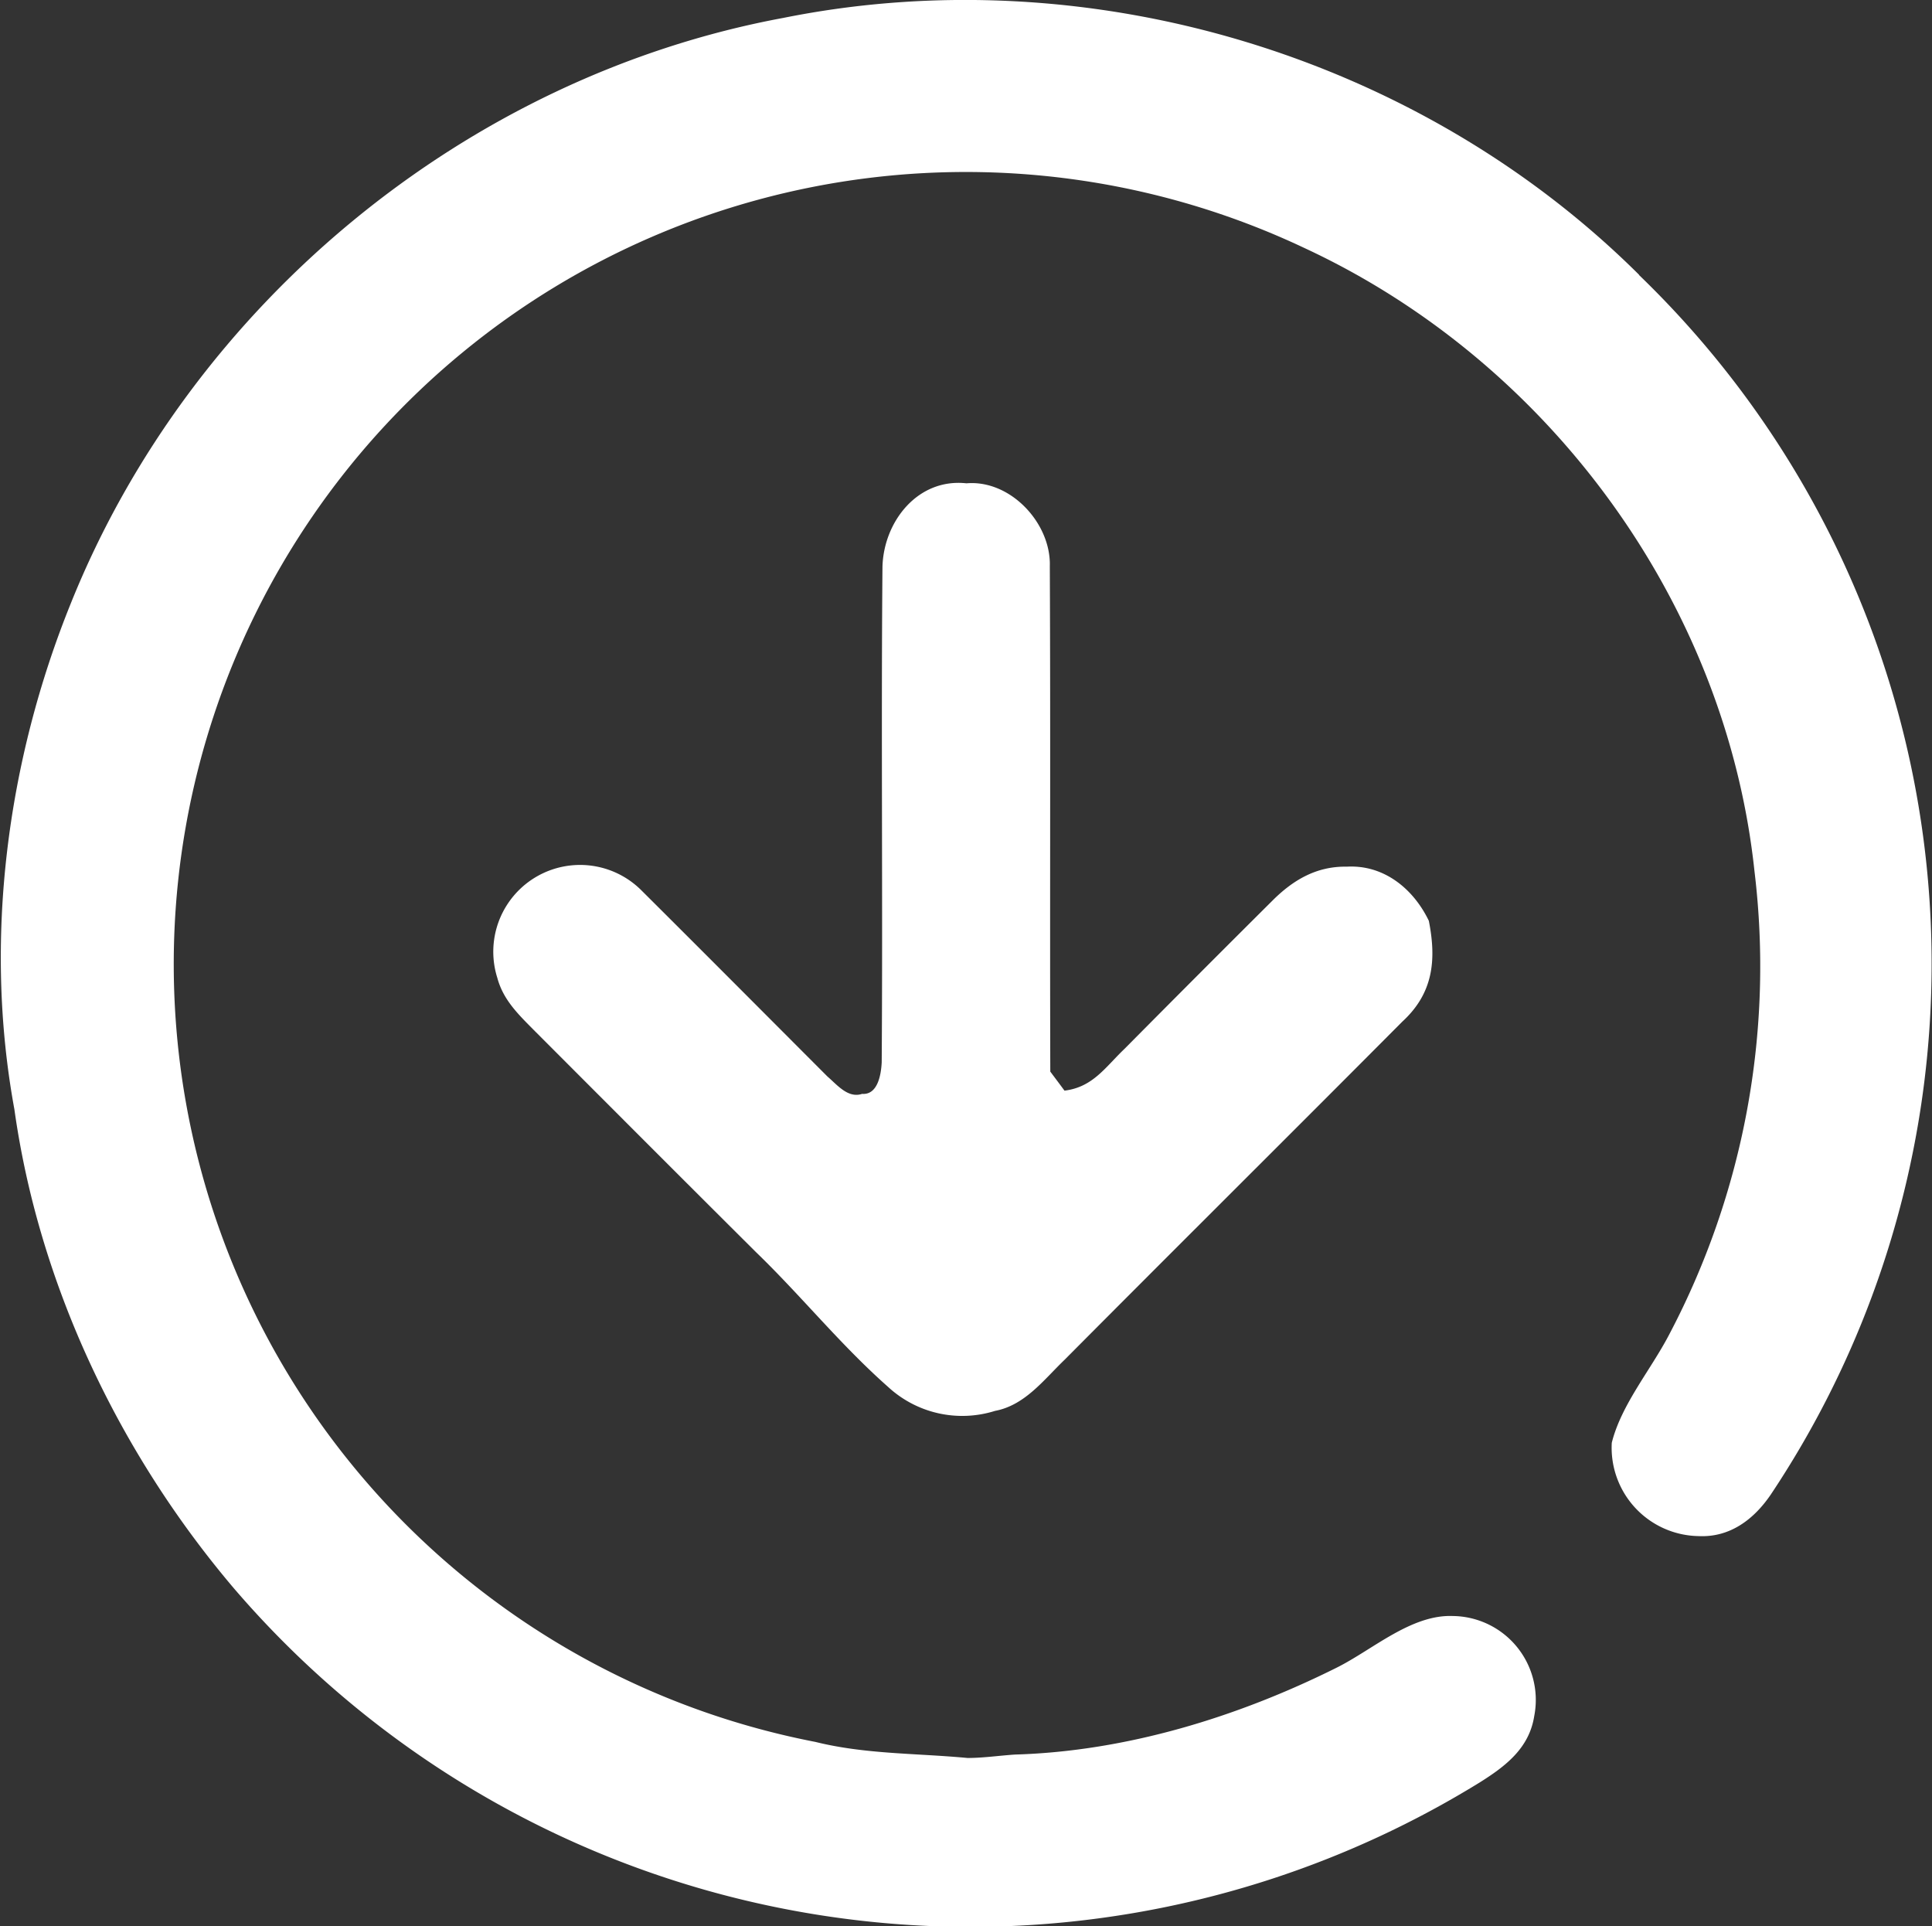
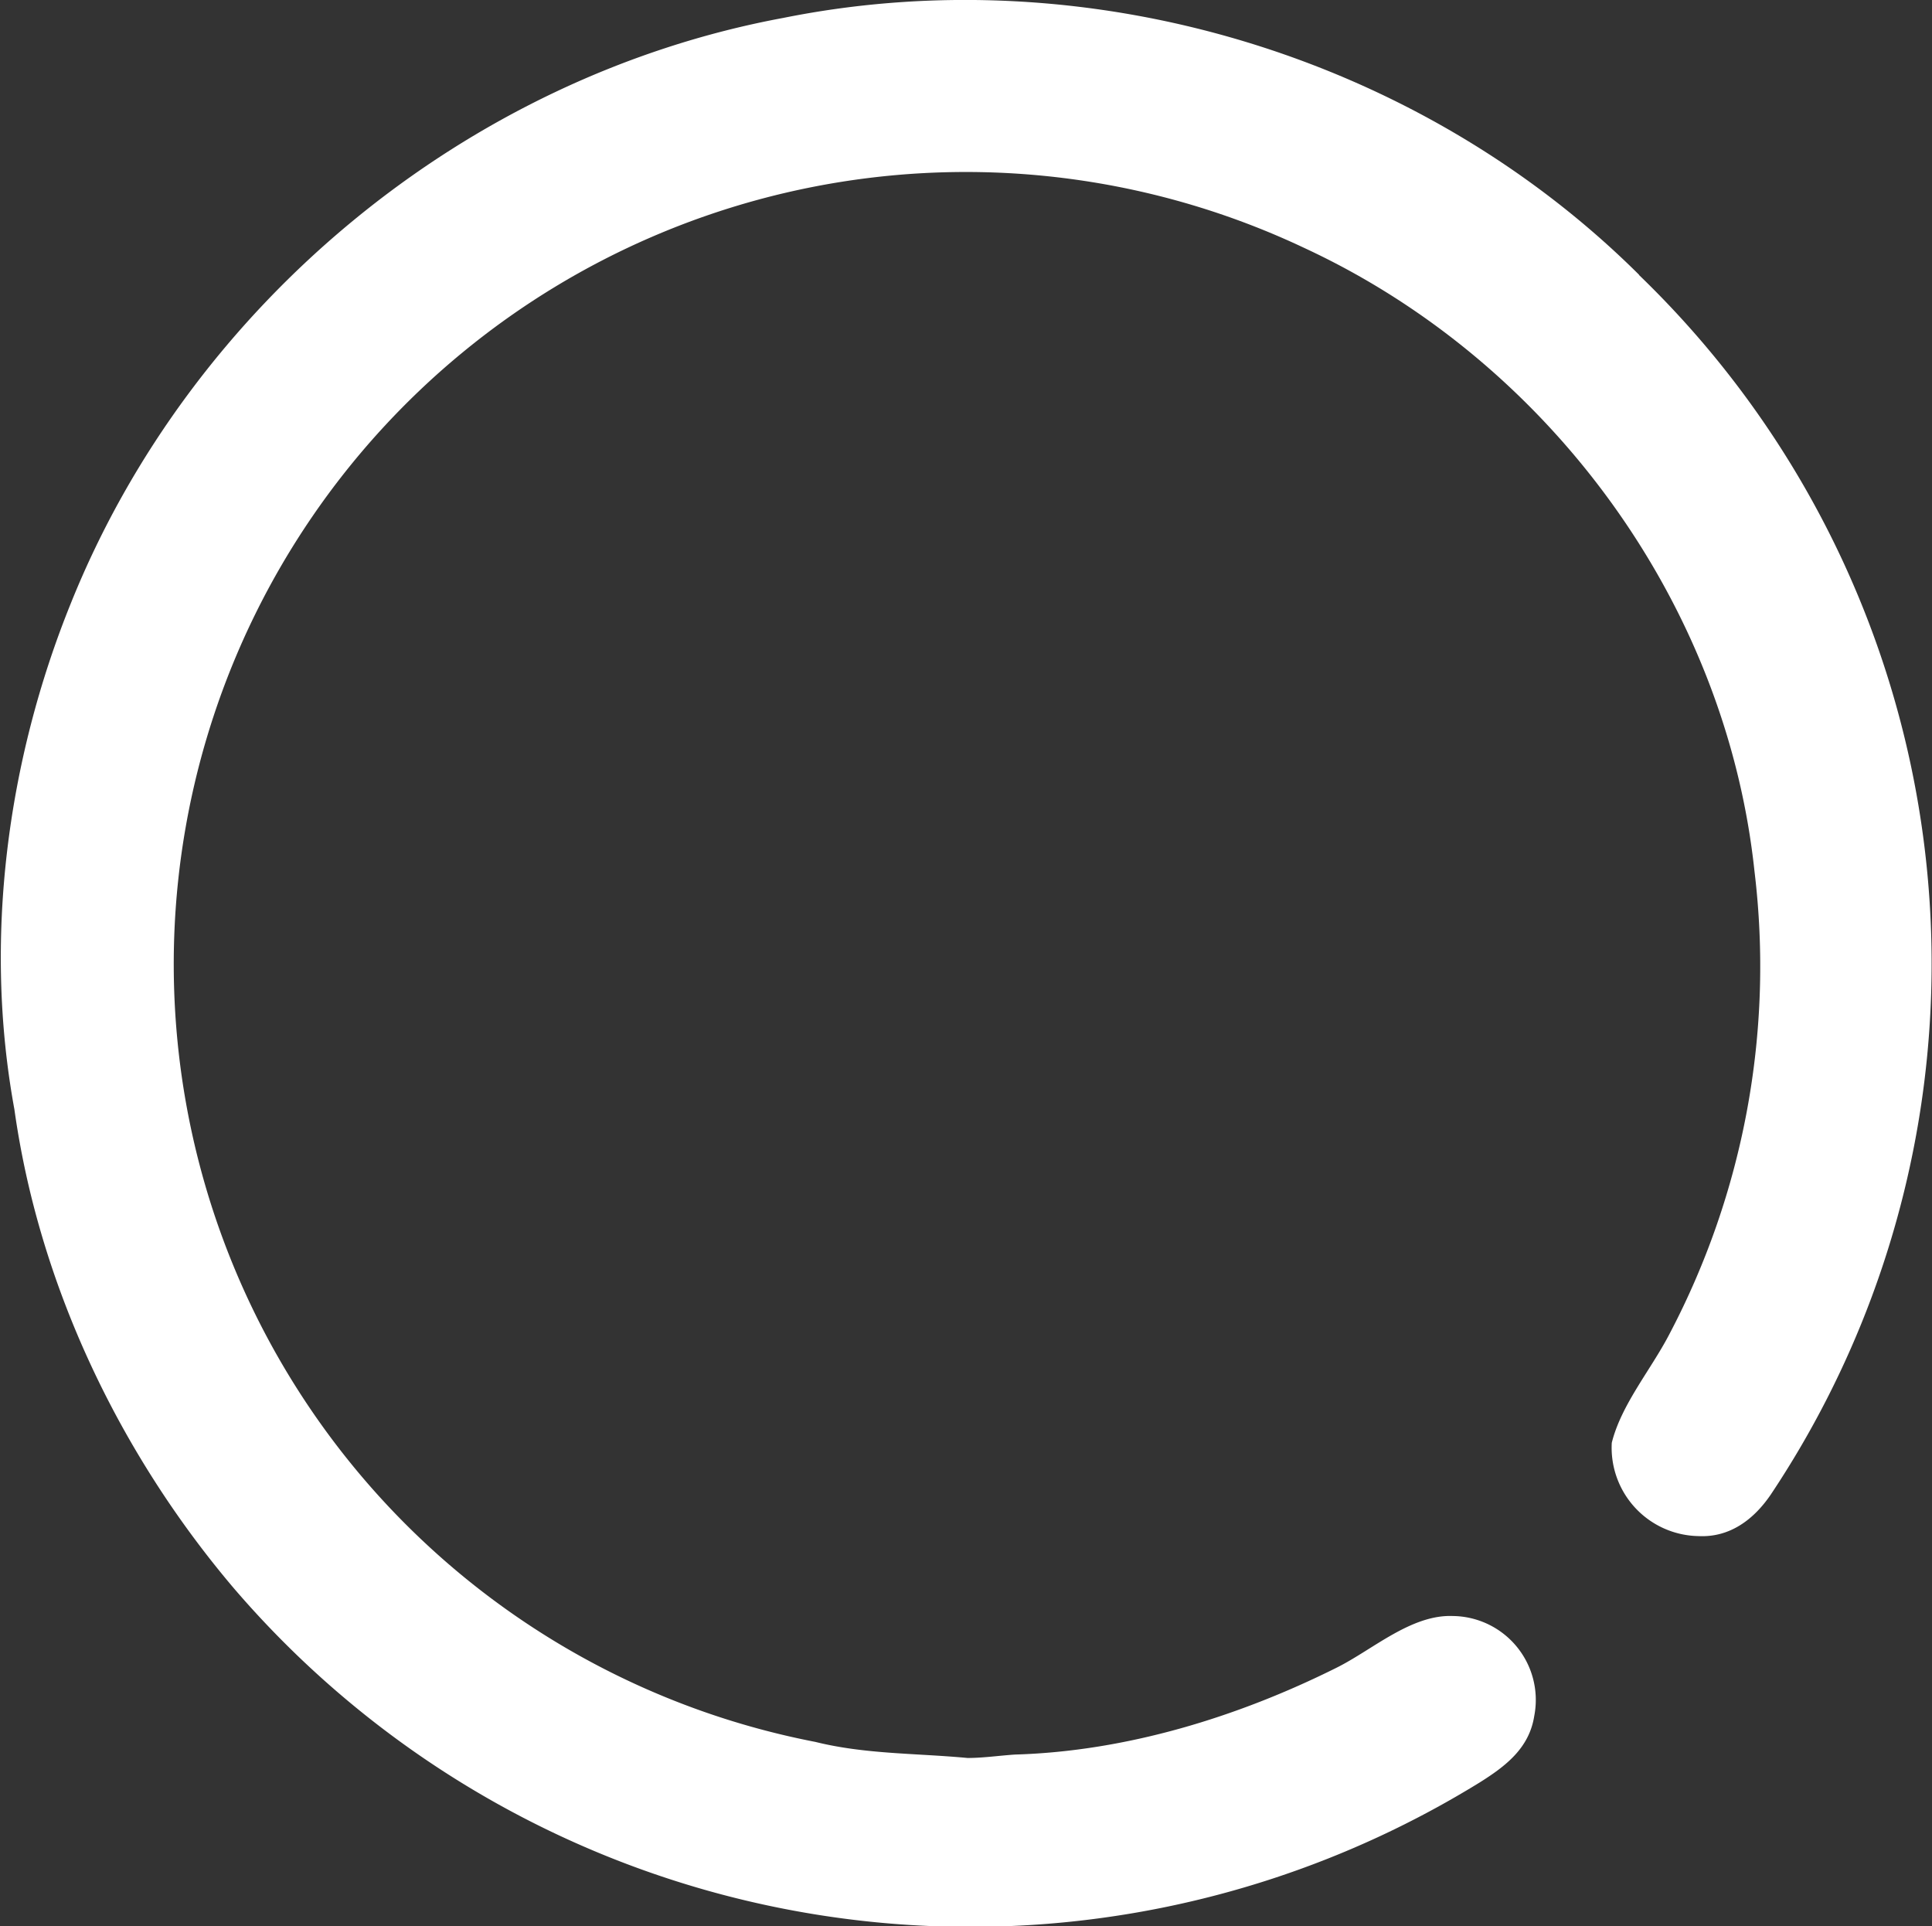
<svg xmlns="http://www.w3.org/2000/svg" viewBox="0 0 203.08 202.43">
  <rect x="0" y="0" width="203.08" height="202.43" fill="#333333" stroke="none" />
  <defs>
    <style>.cls-1{fill:#fff;}</style>
  </defs>
  <g id="Livello_2" data-name="Livello 2">
    <g id="Livello_1-2" data-name="Livello 1">
      <path class="cls-1" d="M172.29,28.91a100.54,100.54,0,0,1,13.84,128.18c-1.78,2.61-4.29,4.52-7.59,4.36a9.29,9.29,0,0,1-9.12-9.81c1-4,4.06-7.61,6-11.31a83,83,0,0,0,9-48.76c-3-28.23-21.6-53.56-47.28-65.49a83.26,83.26,0,1,0-51.44,157c5.28,1.31,10.58,1.18,16,1.69,1.66,0,3.33-.25,5-.36,11.67-.34,23.4-3.94,33.8-9.13,3.79-1.89,7.84-5.61,12.23-5.43a8.82,8.82,0,0,1,8.54,10.51c-.53,3.38-3,5.27-5.76,7a102,102,0,0,1-131-20.51c-12-14.17-20.42-31.84-23-50.27C-1.75,98.82.73,80,7.45,63.4,20.07,32,49,8.06,82.35,1.88c32.08-6.45,66.74,3.93,89.94,27Z" />
-       <path class="cls-1" d="M101.57,50.8c4.65-.41,8.92,4.2,8.78,8.71.08,17.69,0,35.43.05,53.12.5.67,1,1.33,1.49,2,3-.36,4.31-2.49,6.34-4.42q7.71-7.78,15.49-15.52c2.18-2.19,4.66-3.66,7.85-3.6,3.9-.22,7,2.33,8.62,5.69.82,4.16.45,7.62-2.78,10.59-11.8,11.86-23.7,23.67-35.5,35.54-2.19,2.1-4.17,4.79-7.32,5.38a11.49,11.49,0,0,1-11.25-2.53c-5-4.42-9.09-9.53-13.85-14.13C71.64,123.82,63.84,116,56,108.15c-1.61-1.63-3.12-3.11-3.73-5.39a9.12,9.12,0,0,1,15.19-9.14c6.52,6.49,13,13,19.52,19.53,1,.85,2.15,2.32,3.64,1.82,1.66.13,2-2.07,2.06-3.33.12-17.35-.07-34.74.08-52.09.14-4.76,3.73-9.32,8.84-8.75Z" />
    </g>
  </g>
</svg>